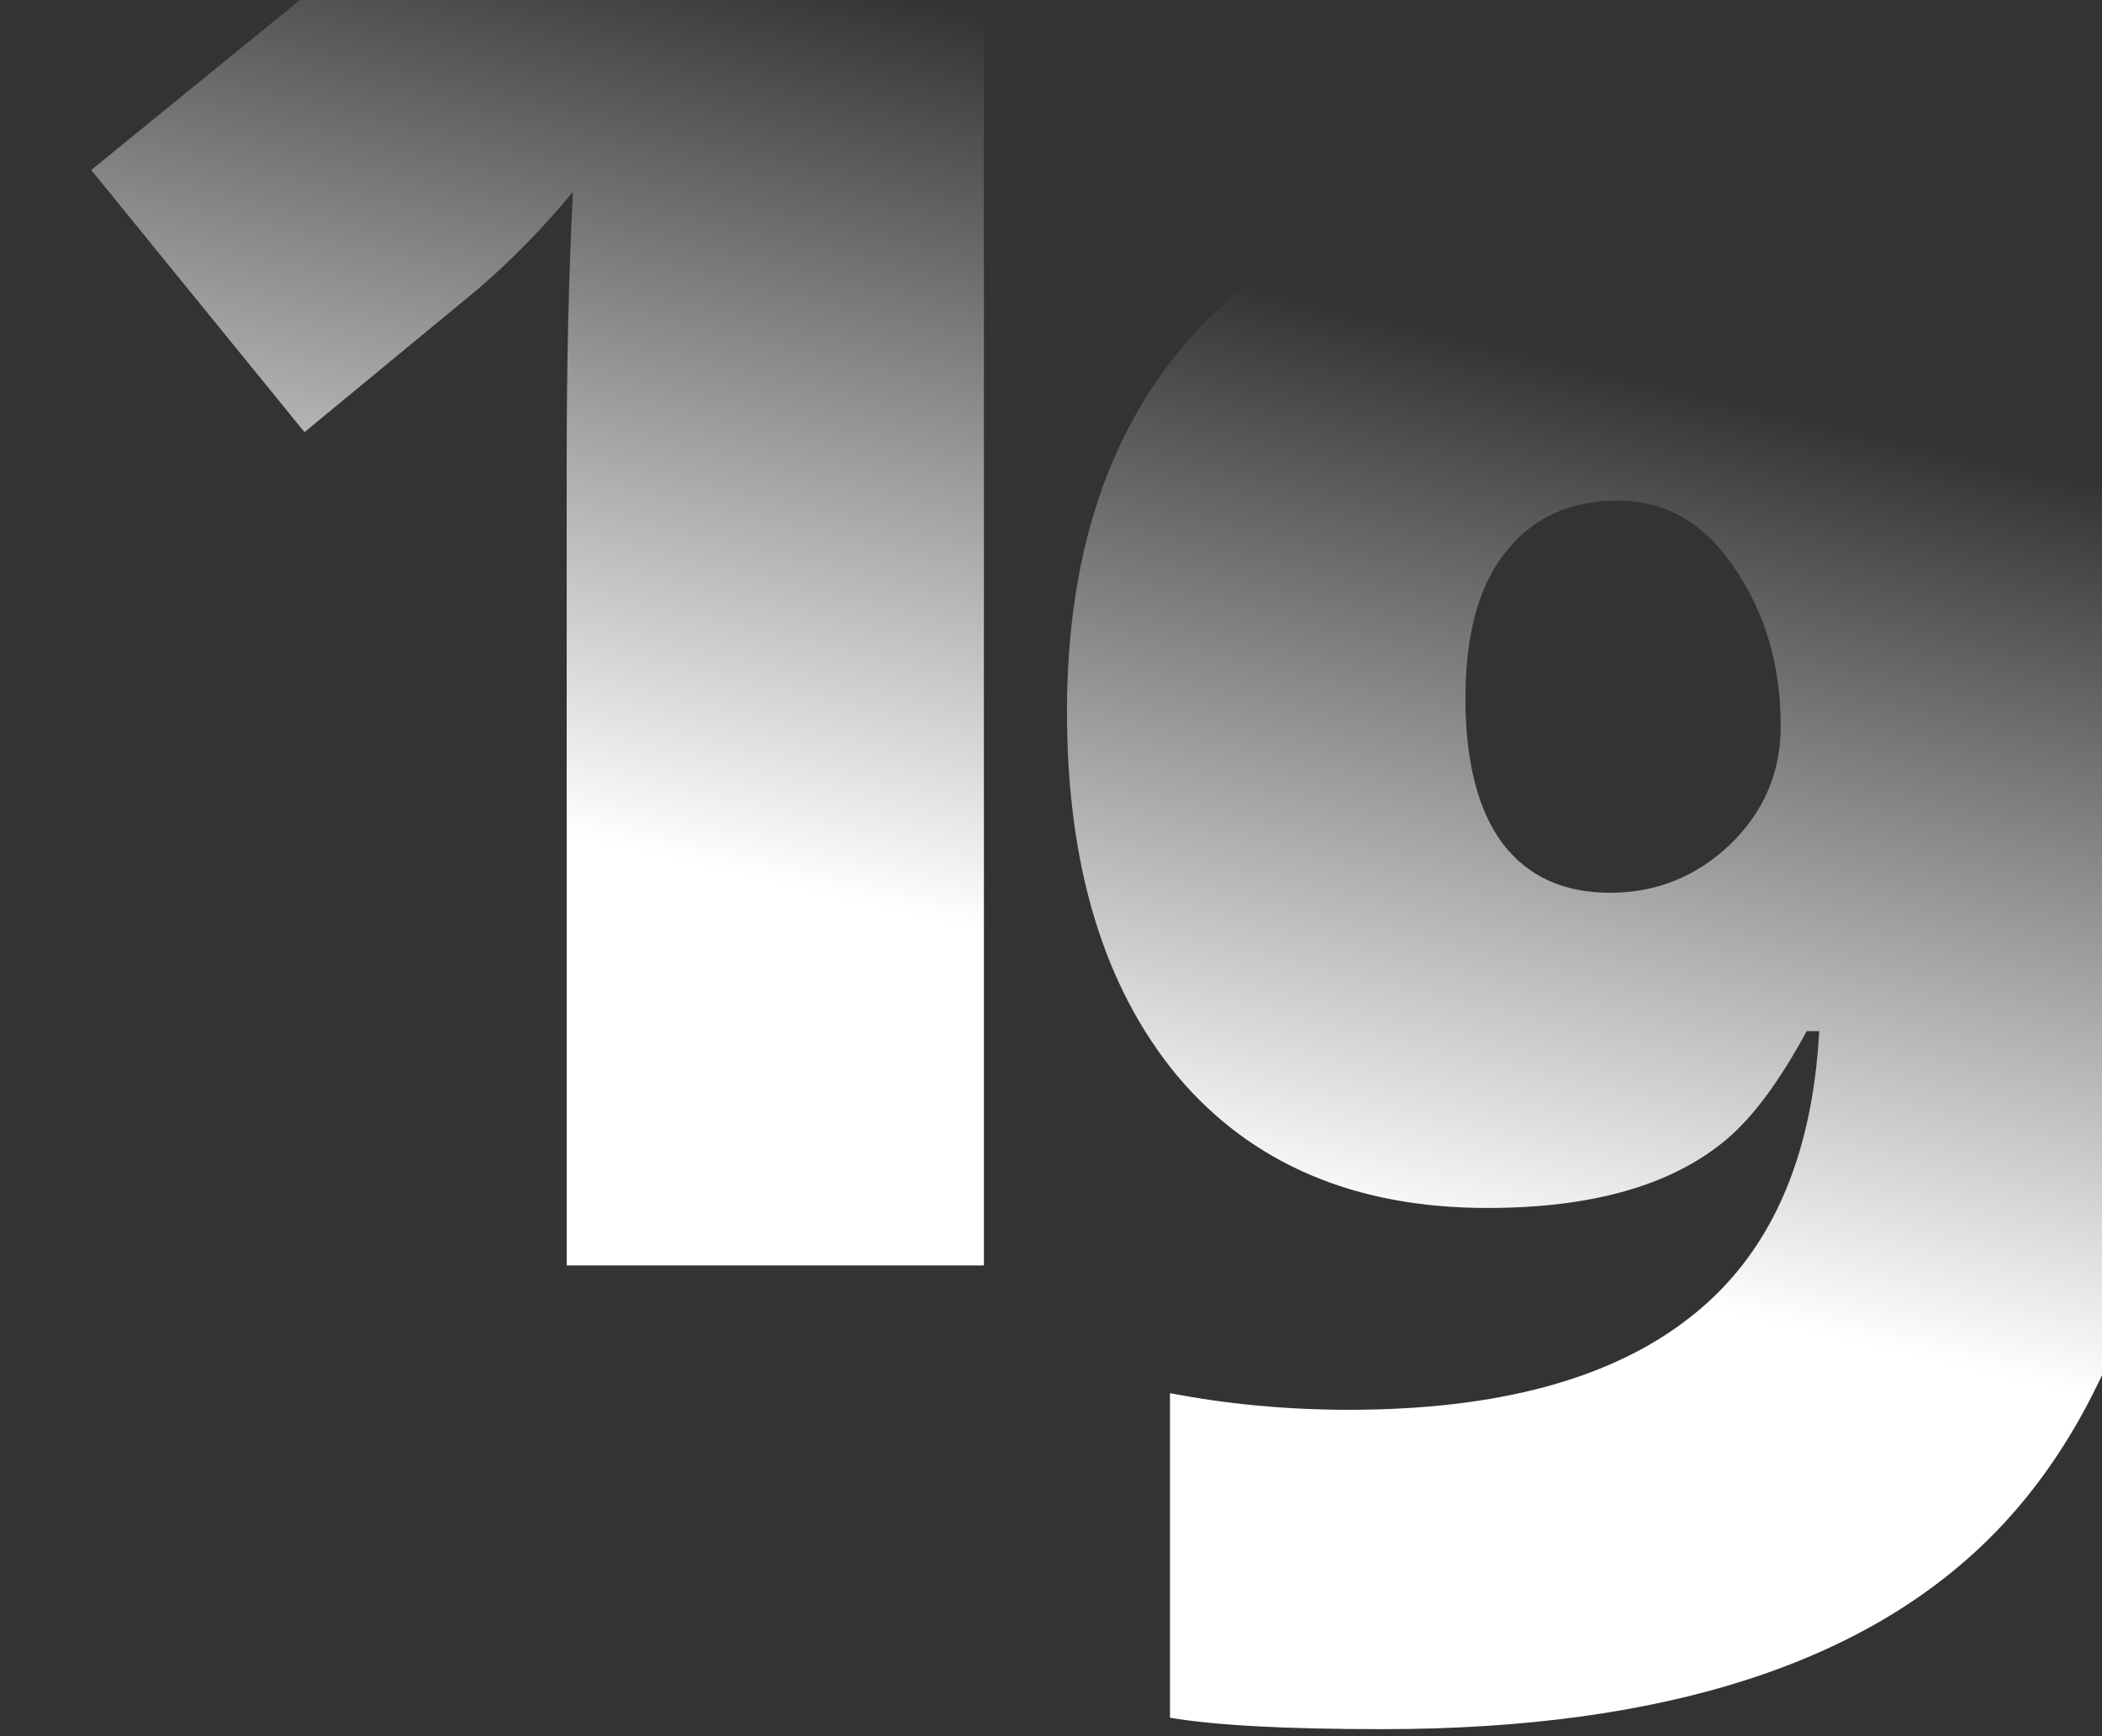
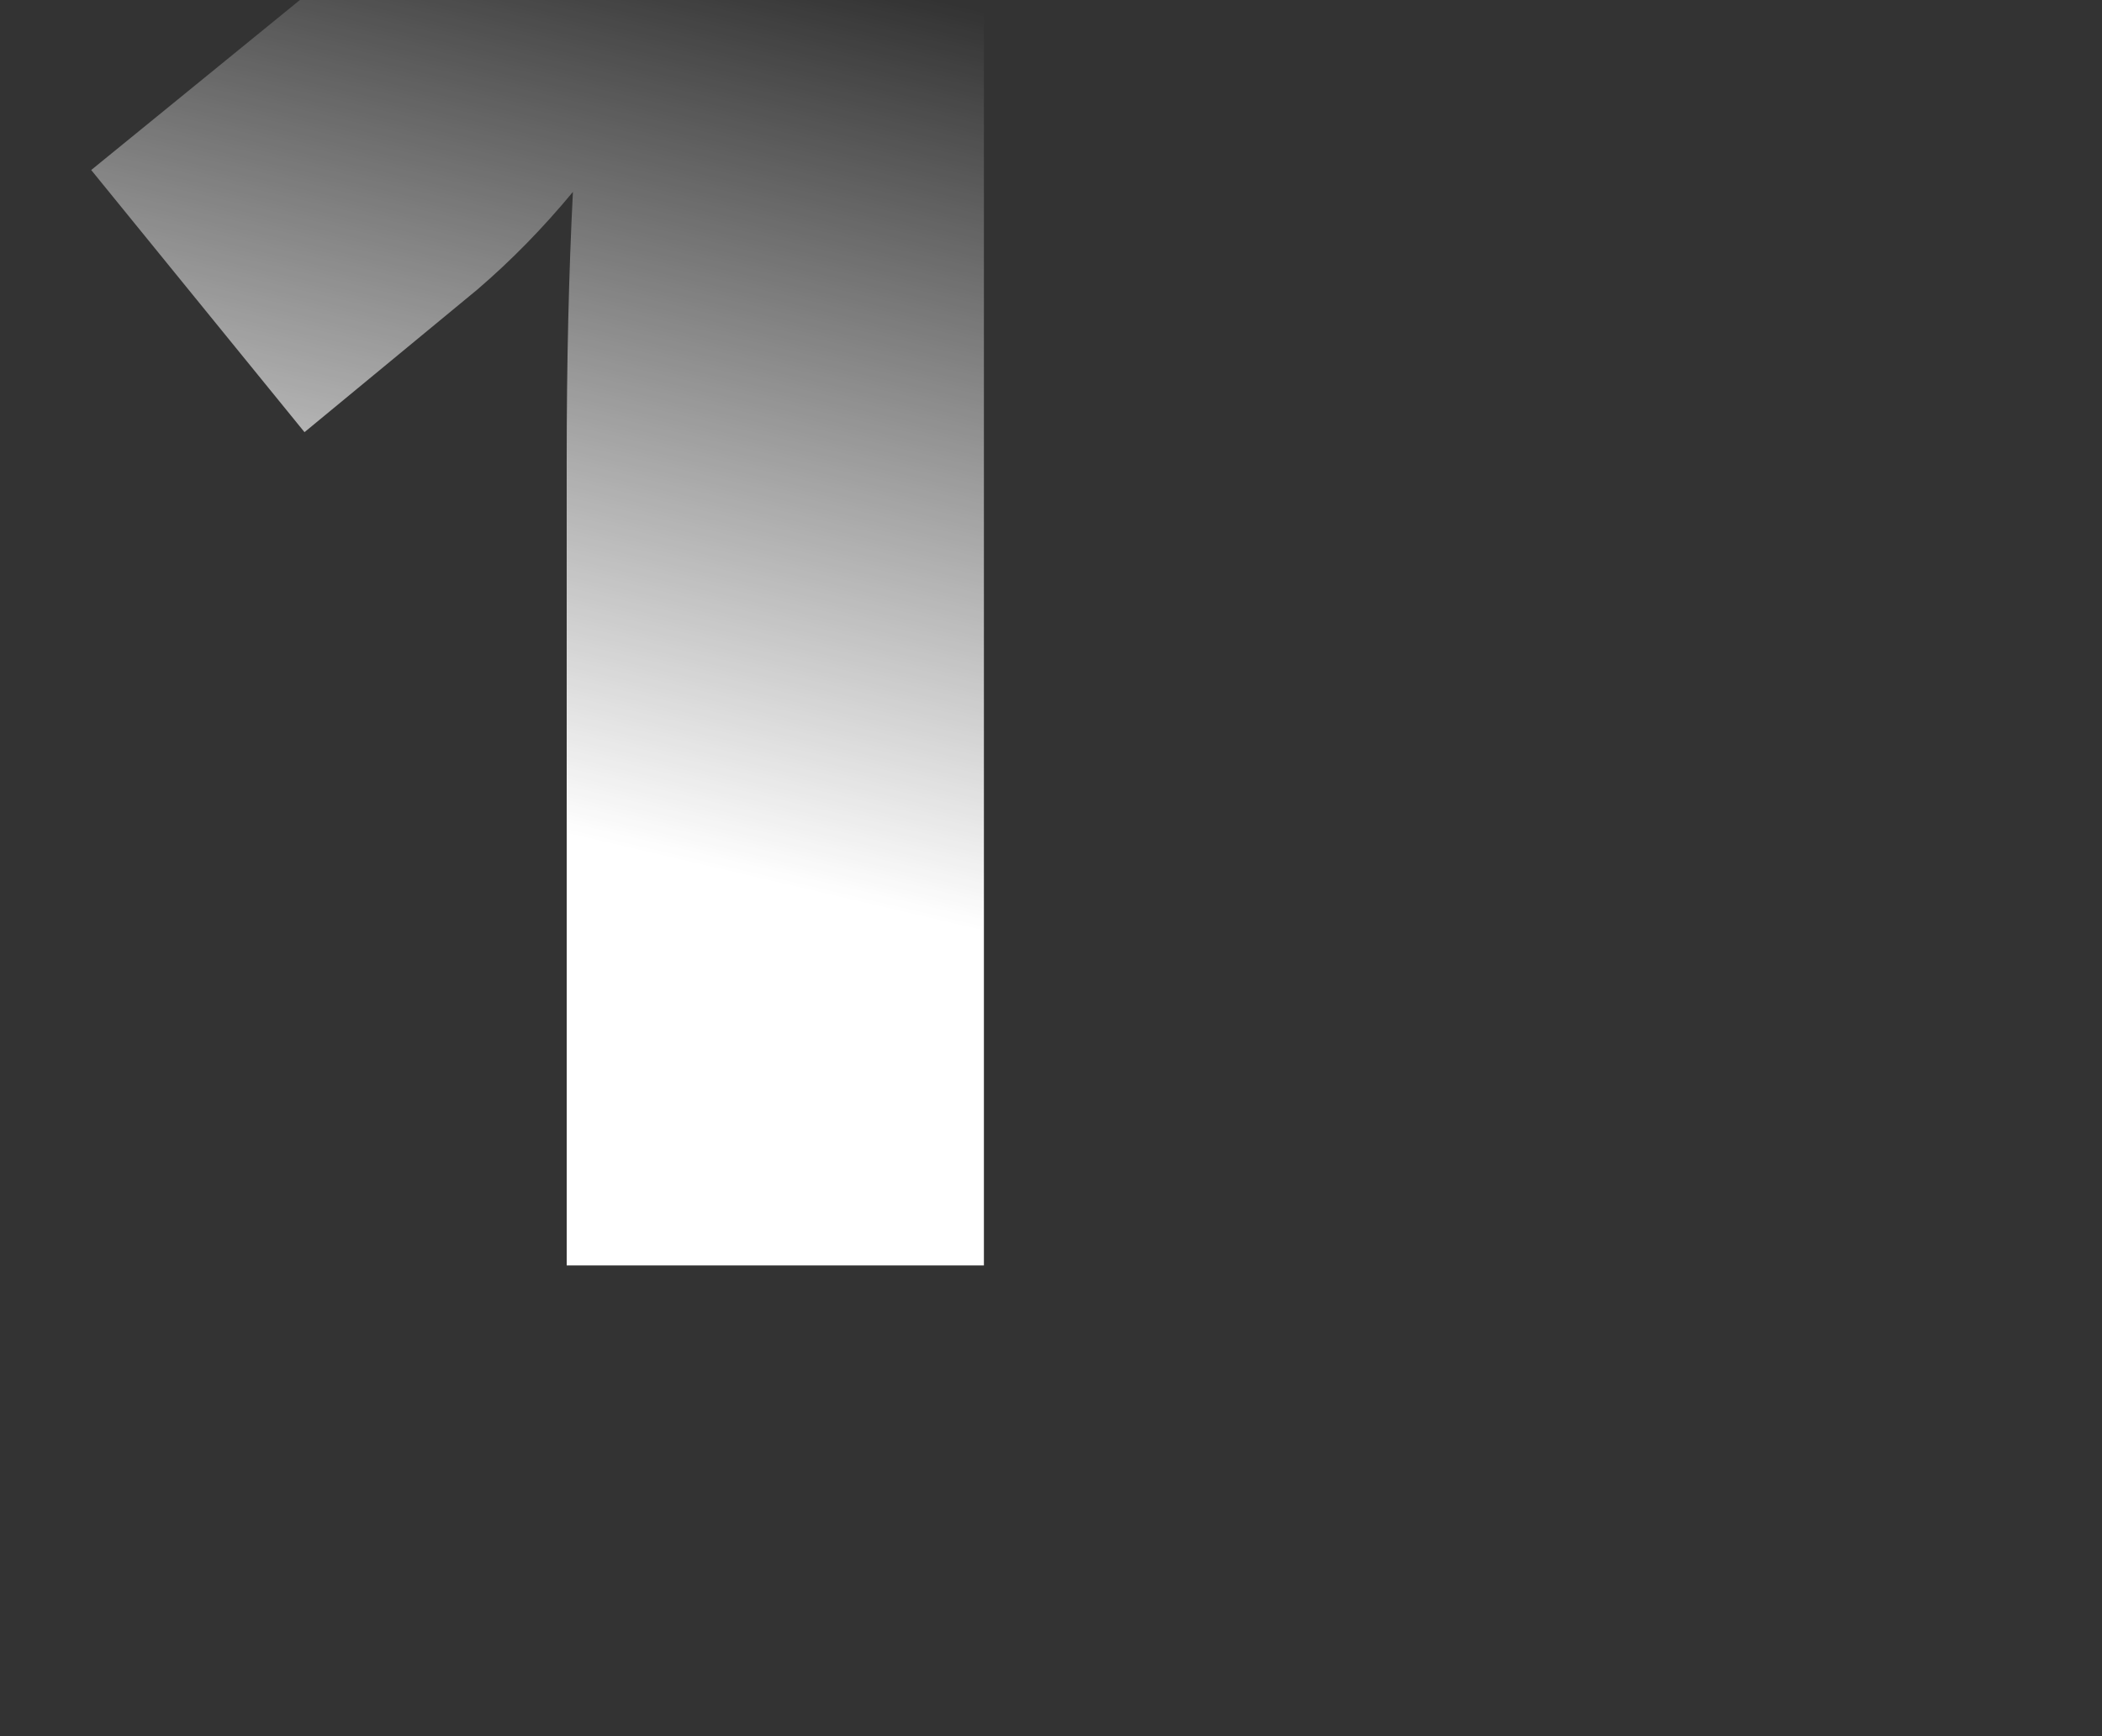
<svg xmlns="http://www.w3.org/2000/svg" width="276" height="228" viewBox="0 0 276 228" fill="none">
  <rect x="0" y="0" width="276" height="228" fill="#333333" stroke="none" />
  <path d="M129.191 166.183H74.409V60.443C74.409 47.601 74.682 35.852 75.228 25.196C71.312 29.932 67.123 34.212 62.66 38.038L39.982 56.754L11.976 22.327L80.556 -33.549H129.191V166.183Z" fill="url(#paint0_linear_1960_71267)" />
-   <path d="M195.289 158.634C177.893 158.634 164.322 152.85 154.577 141.284C144.923 129.626 140.096 113.687 140.096 93.468C140.096 71.246 146.426 53.895 159.086 41.418C171.745 28.849 189.004 22.565 210.863 22.565C235.362 22.565 254.215 30.671 267.421 46.883C280.901 63.094 287.64 86.137 287.64 116.01C287.64 154.991 279.216 183.27 262.367 200.848C245.608 218.335 218.65 227.078 181.49 227.078C168.831 227.078 159.541 226.577 153.621 225.575V182.951C161.18 184.409 169.013 185.137 177.119 185.137C196.7 185.137 211.637 181.084 221.929 172.978C232.311 164.873 237.958 152.35 238.869 135.409H237.229C233.677 141.967 230.171 146.703 226.71 149.617C219.606 155.628 209.132 158.634 195.289 158.634ZM227.666 74.479C223.75 68.65 218.65 65.736 212.365 65.736C206.172 65.736 201.3 67.967 197.748 72.43C194.196 76.801 192.42 83.222 192.42 91.692C192.42 100.071 194.059 106.447 197.338 110.819C200.617 115.099 205.307 117.239 211.409 117.239C217.511 117.239 222.794 115.099 227.257 110.819C231.628 106.538 233.814 101.392 233.814 95.381C233.814 87.366 231.765 80.399 227.666 74.479Z" fill="url(#paint1_linear_1960_71267)" />
  <defs>
    <linearGradient id="paint0_linear_1960_71267" x1="159.858" y1="8.64" x2="133.019" y2="123.311" gradientUnits="userSpaceOnUse">
      <stop stop-color="white" stop-opacity="0" />
      <stop offset="1" stop-color="white" />
    </linearGradient>
    <linearGradient id="paint1_linear_1960_71267" x1="292.214" y1="66.803" x2="265.374" y2="181.474" gradientUnits="userSpaceOnUse">
      <stop stop-color="white" stop-opacity="0" />
      <stop offset="1" stop-color="white" />
    </linearGradient>
  </defs>
</svg>